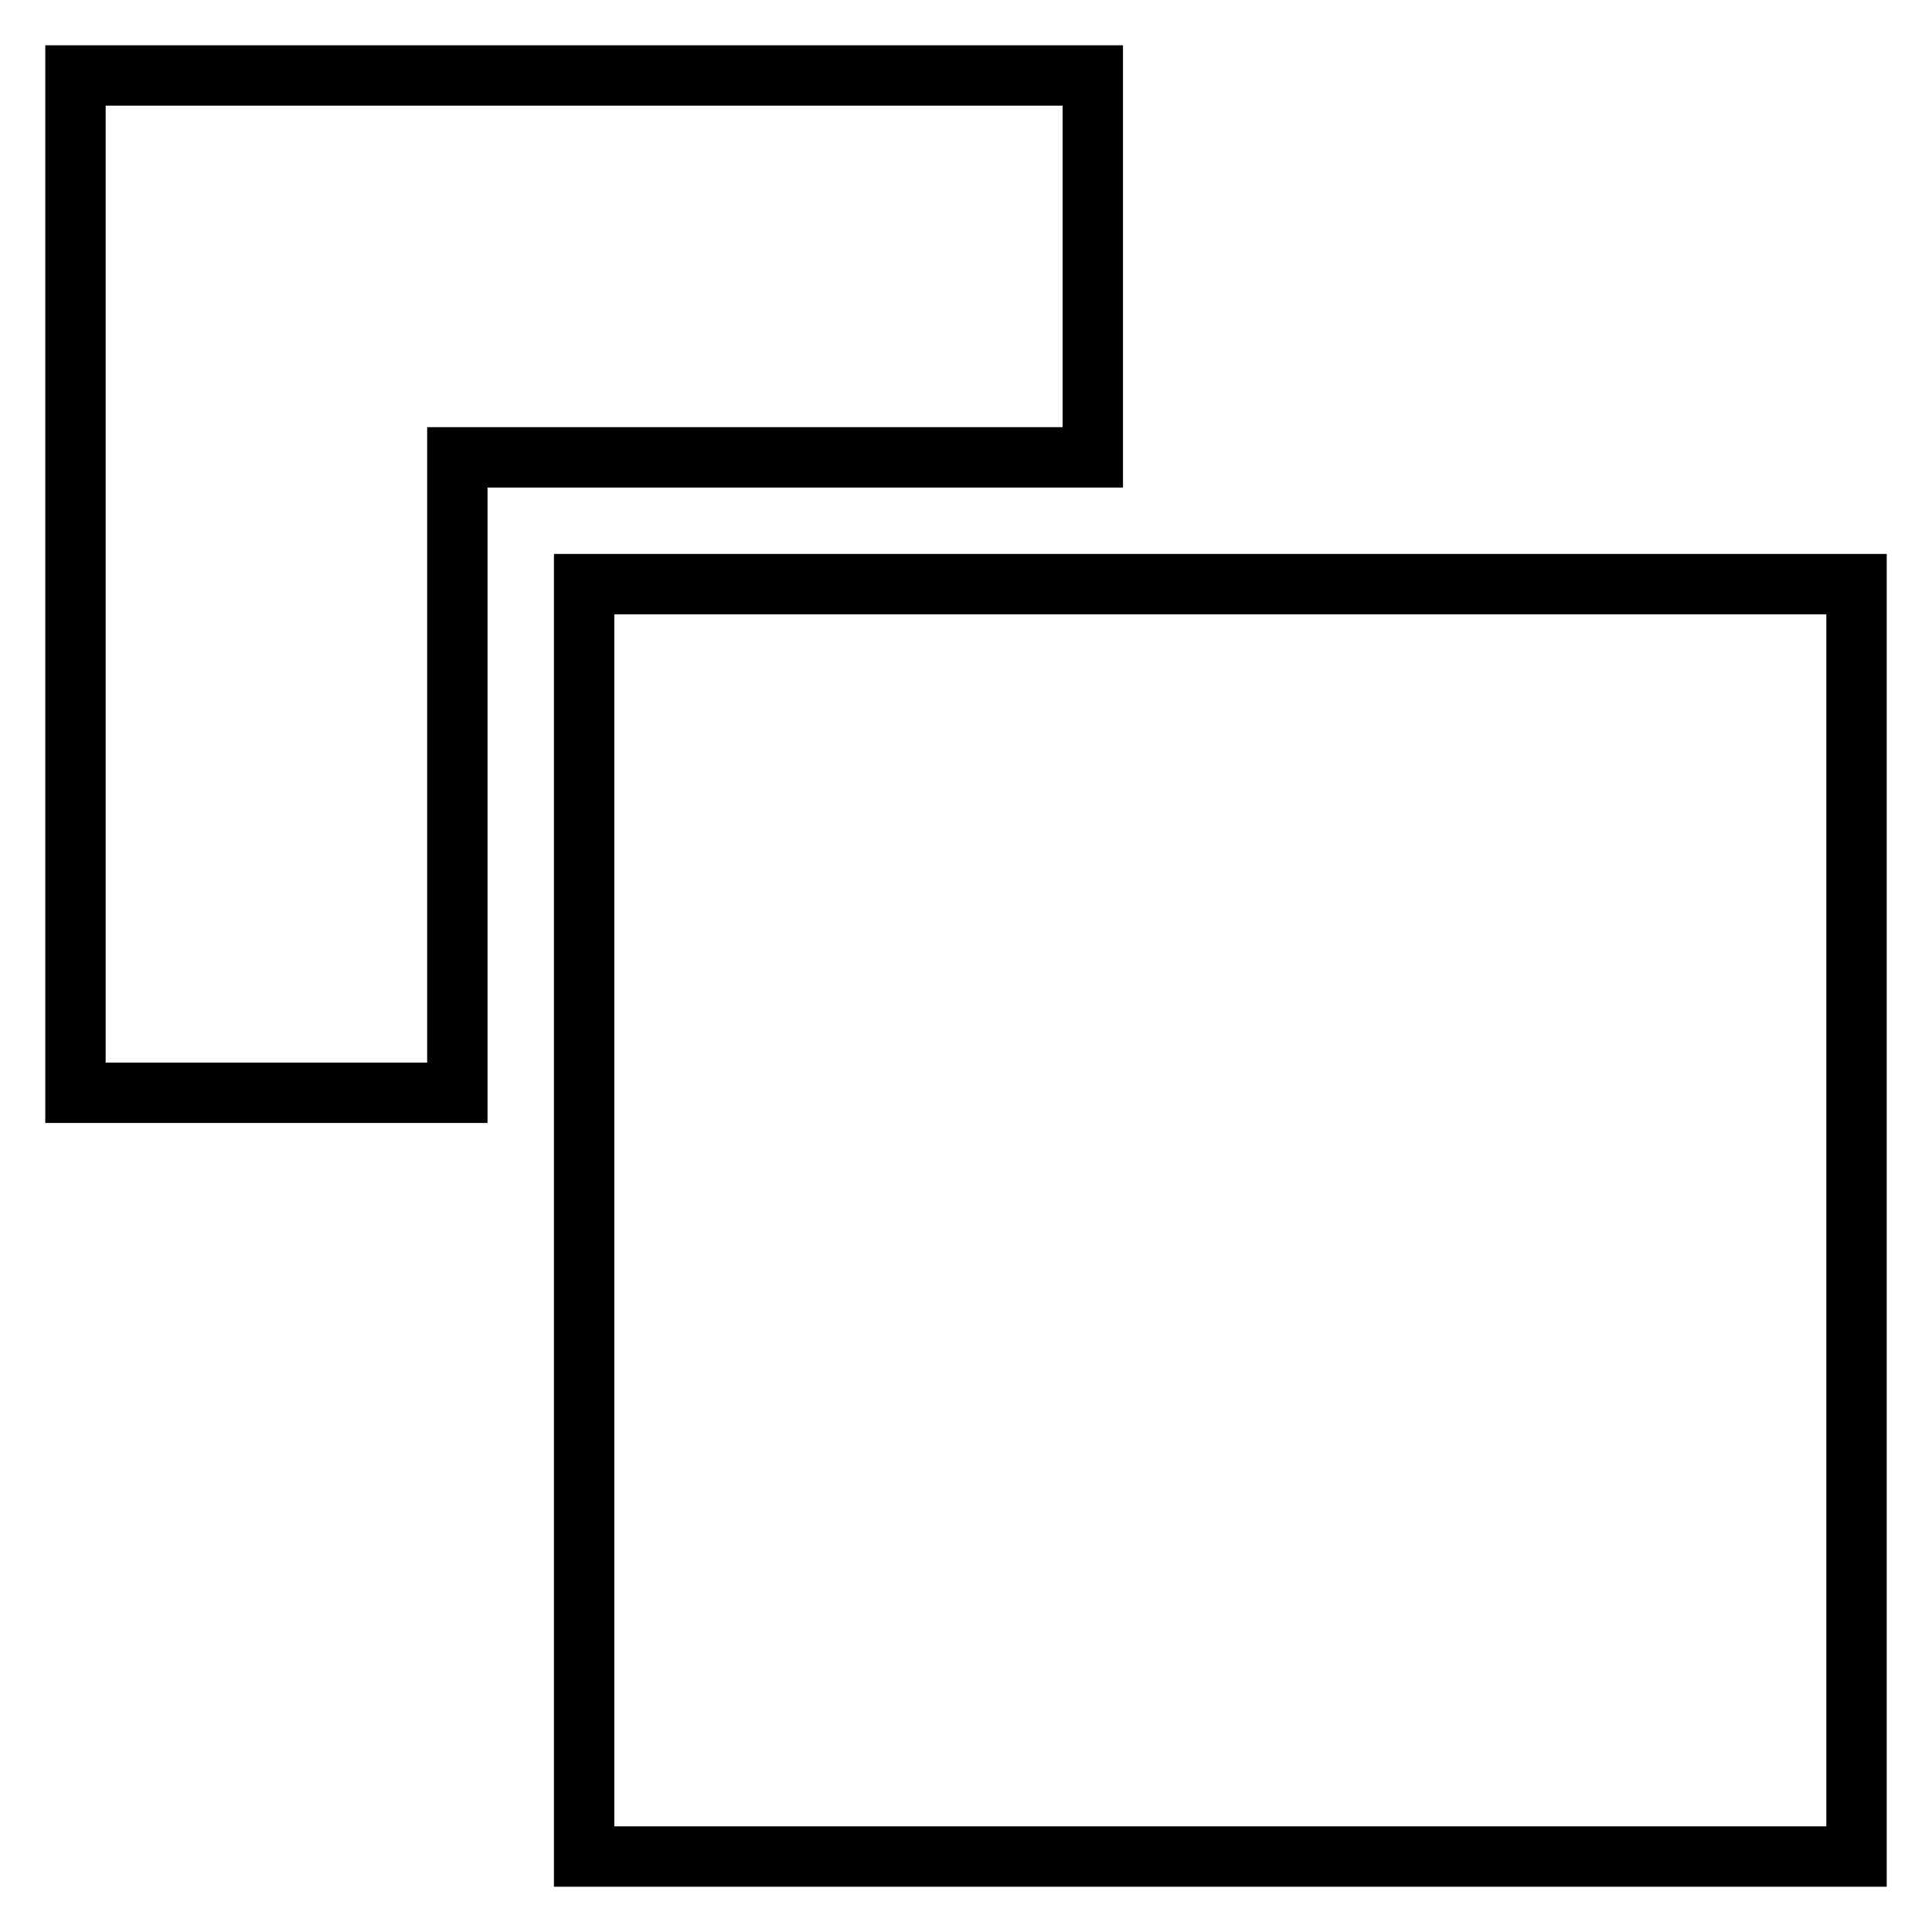
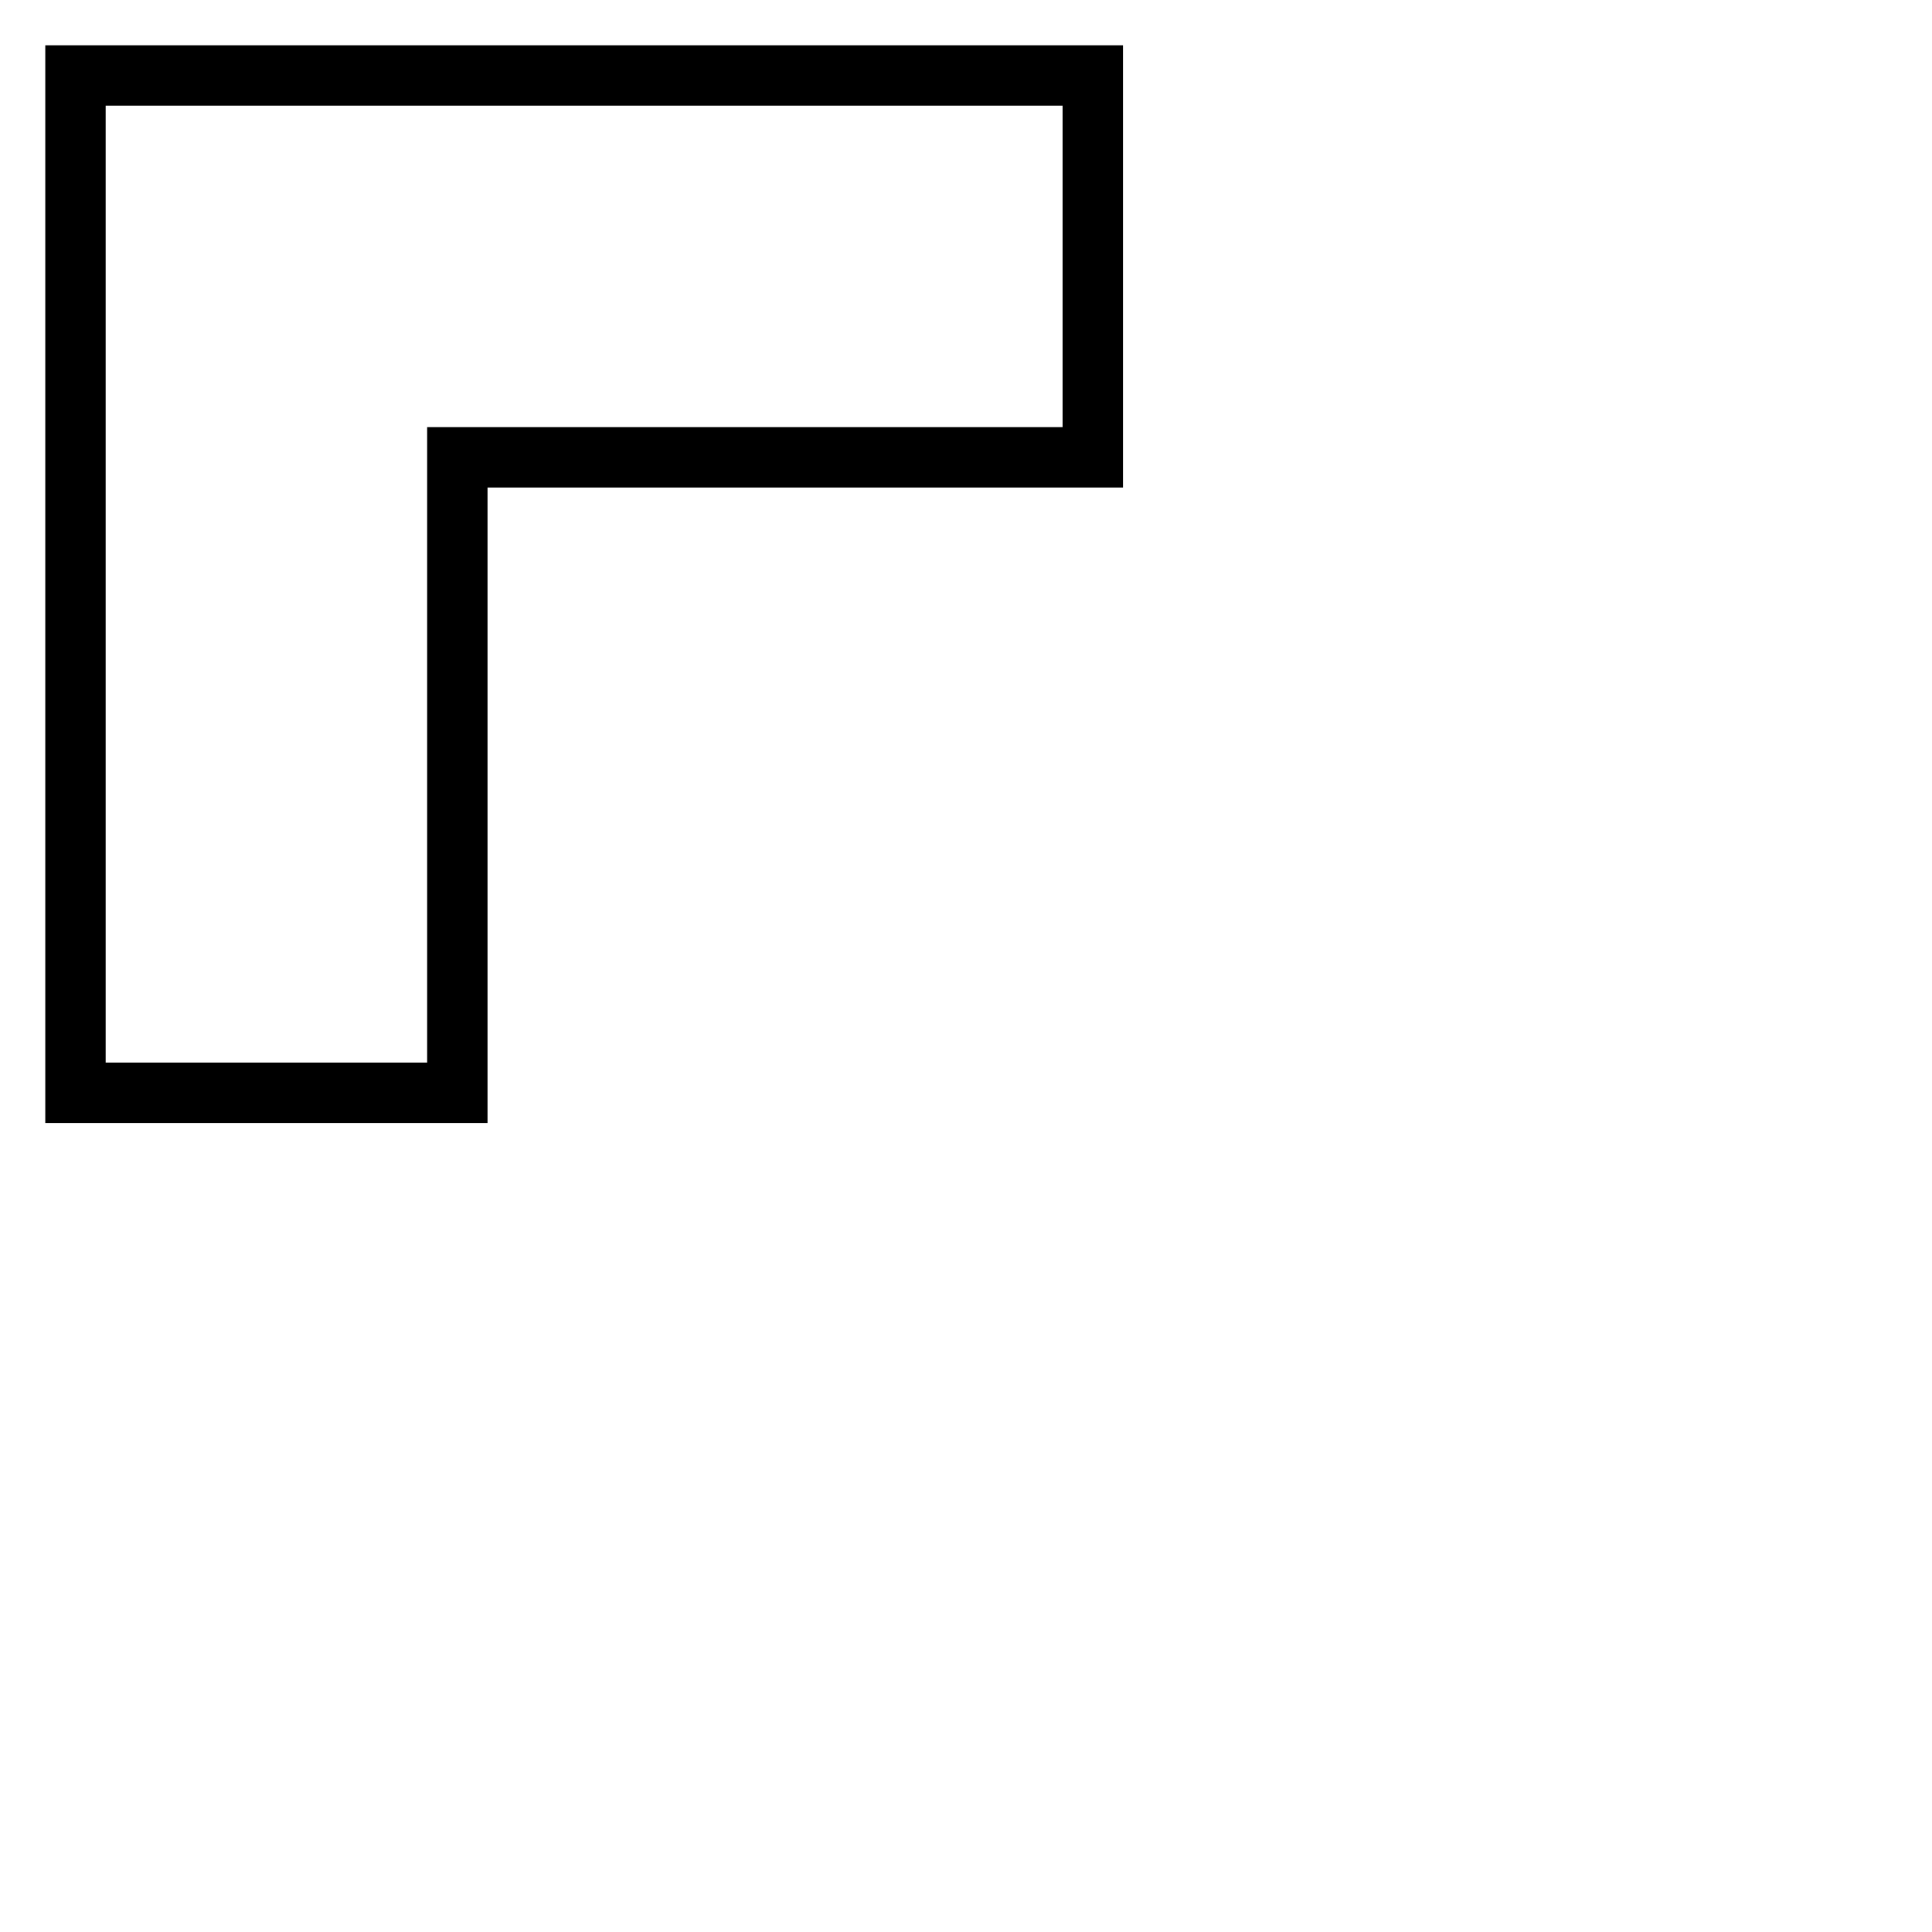
<svg xmlns="http://www.w3.org/2000/svg" version="1.1" x="0px" y="0px" viewBox="0 0 256 256" enable-background="new 0 0 256 256" xml:space="preserve">
  <g>
    <g>
      <g>
        <path stroke-width="8" fill-opacity="0" stroke="#000000" d="M10,77.4v67.4h25.3h25.3v-42.1V60.6h42.1h42.1V35.3V10H77.4H10V77.4z" />
-         <path stroke-width="8" fill-opacity="0" stroke="#000000" d="M77.4,161.7V246h84.3H246v-84.3V77.4h-84.3H77.4V161.7z" />
      </g>
    </g>
  </g>
</svg>